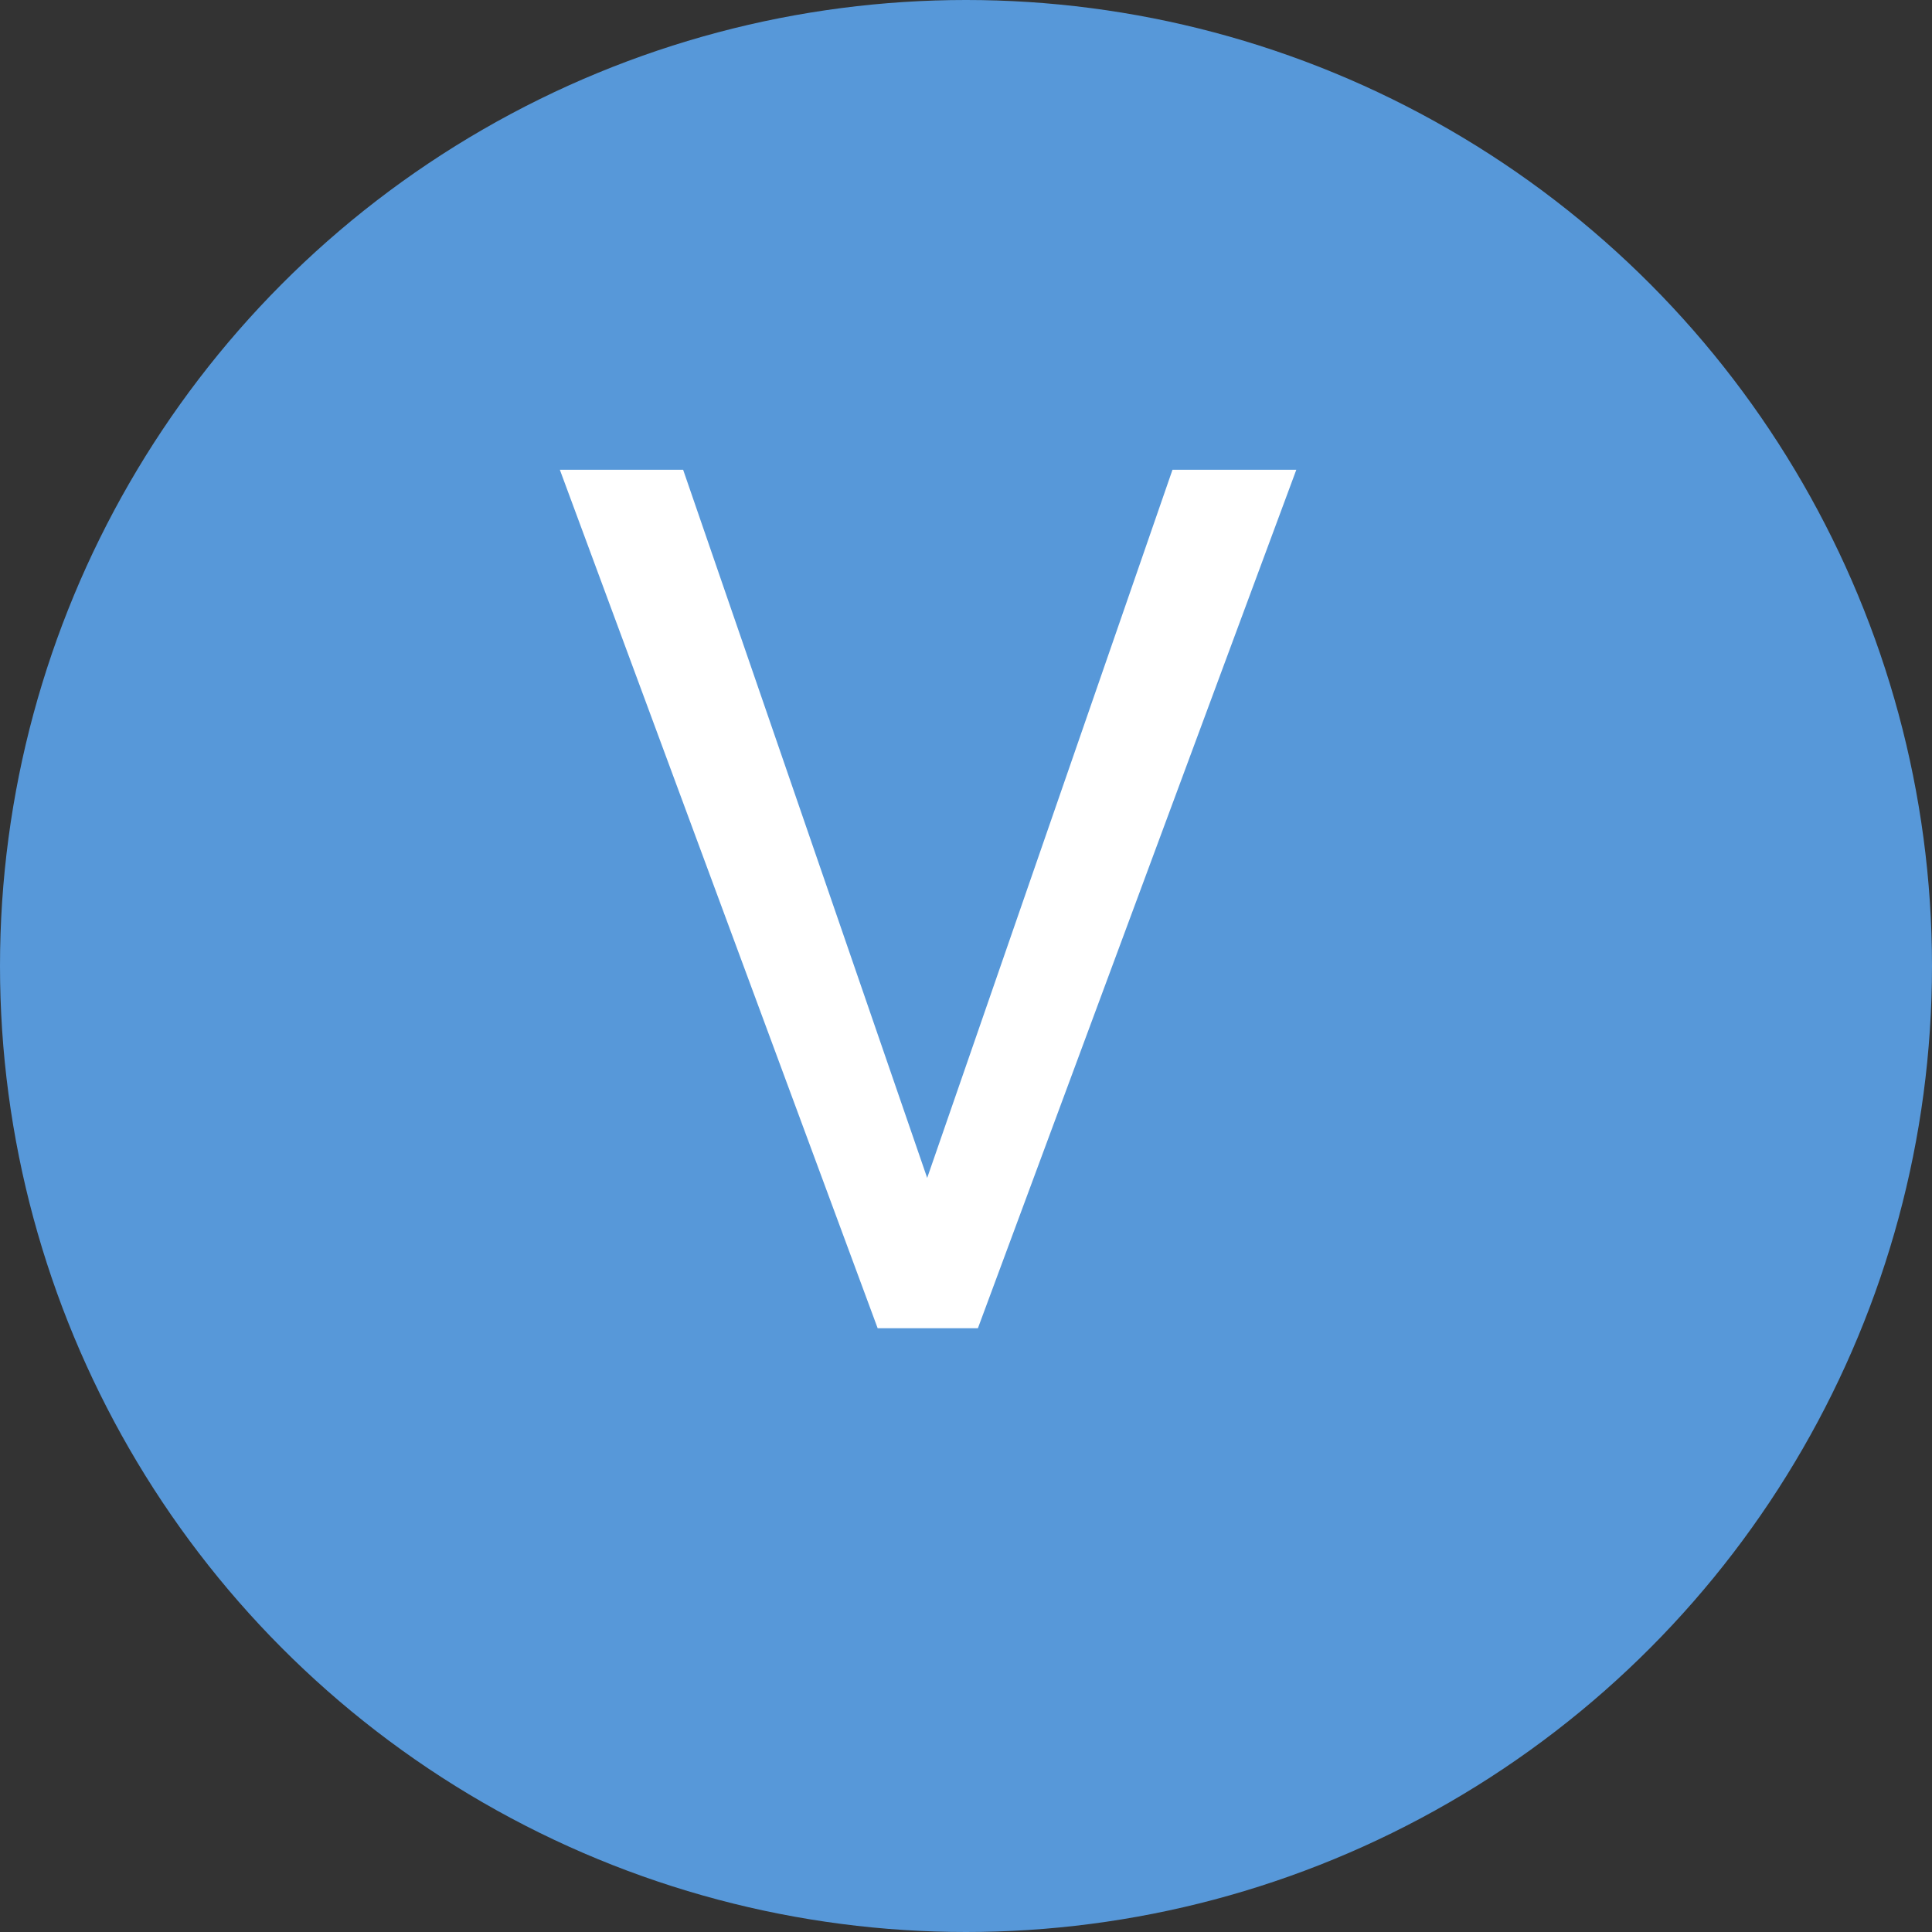
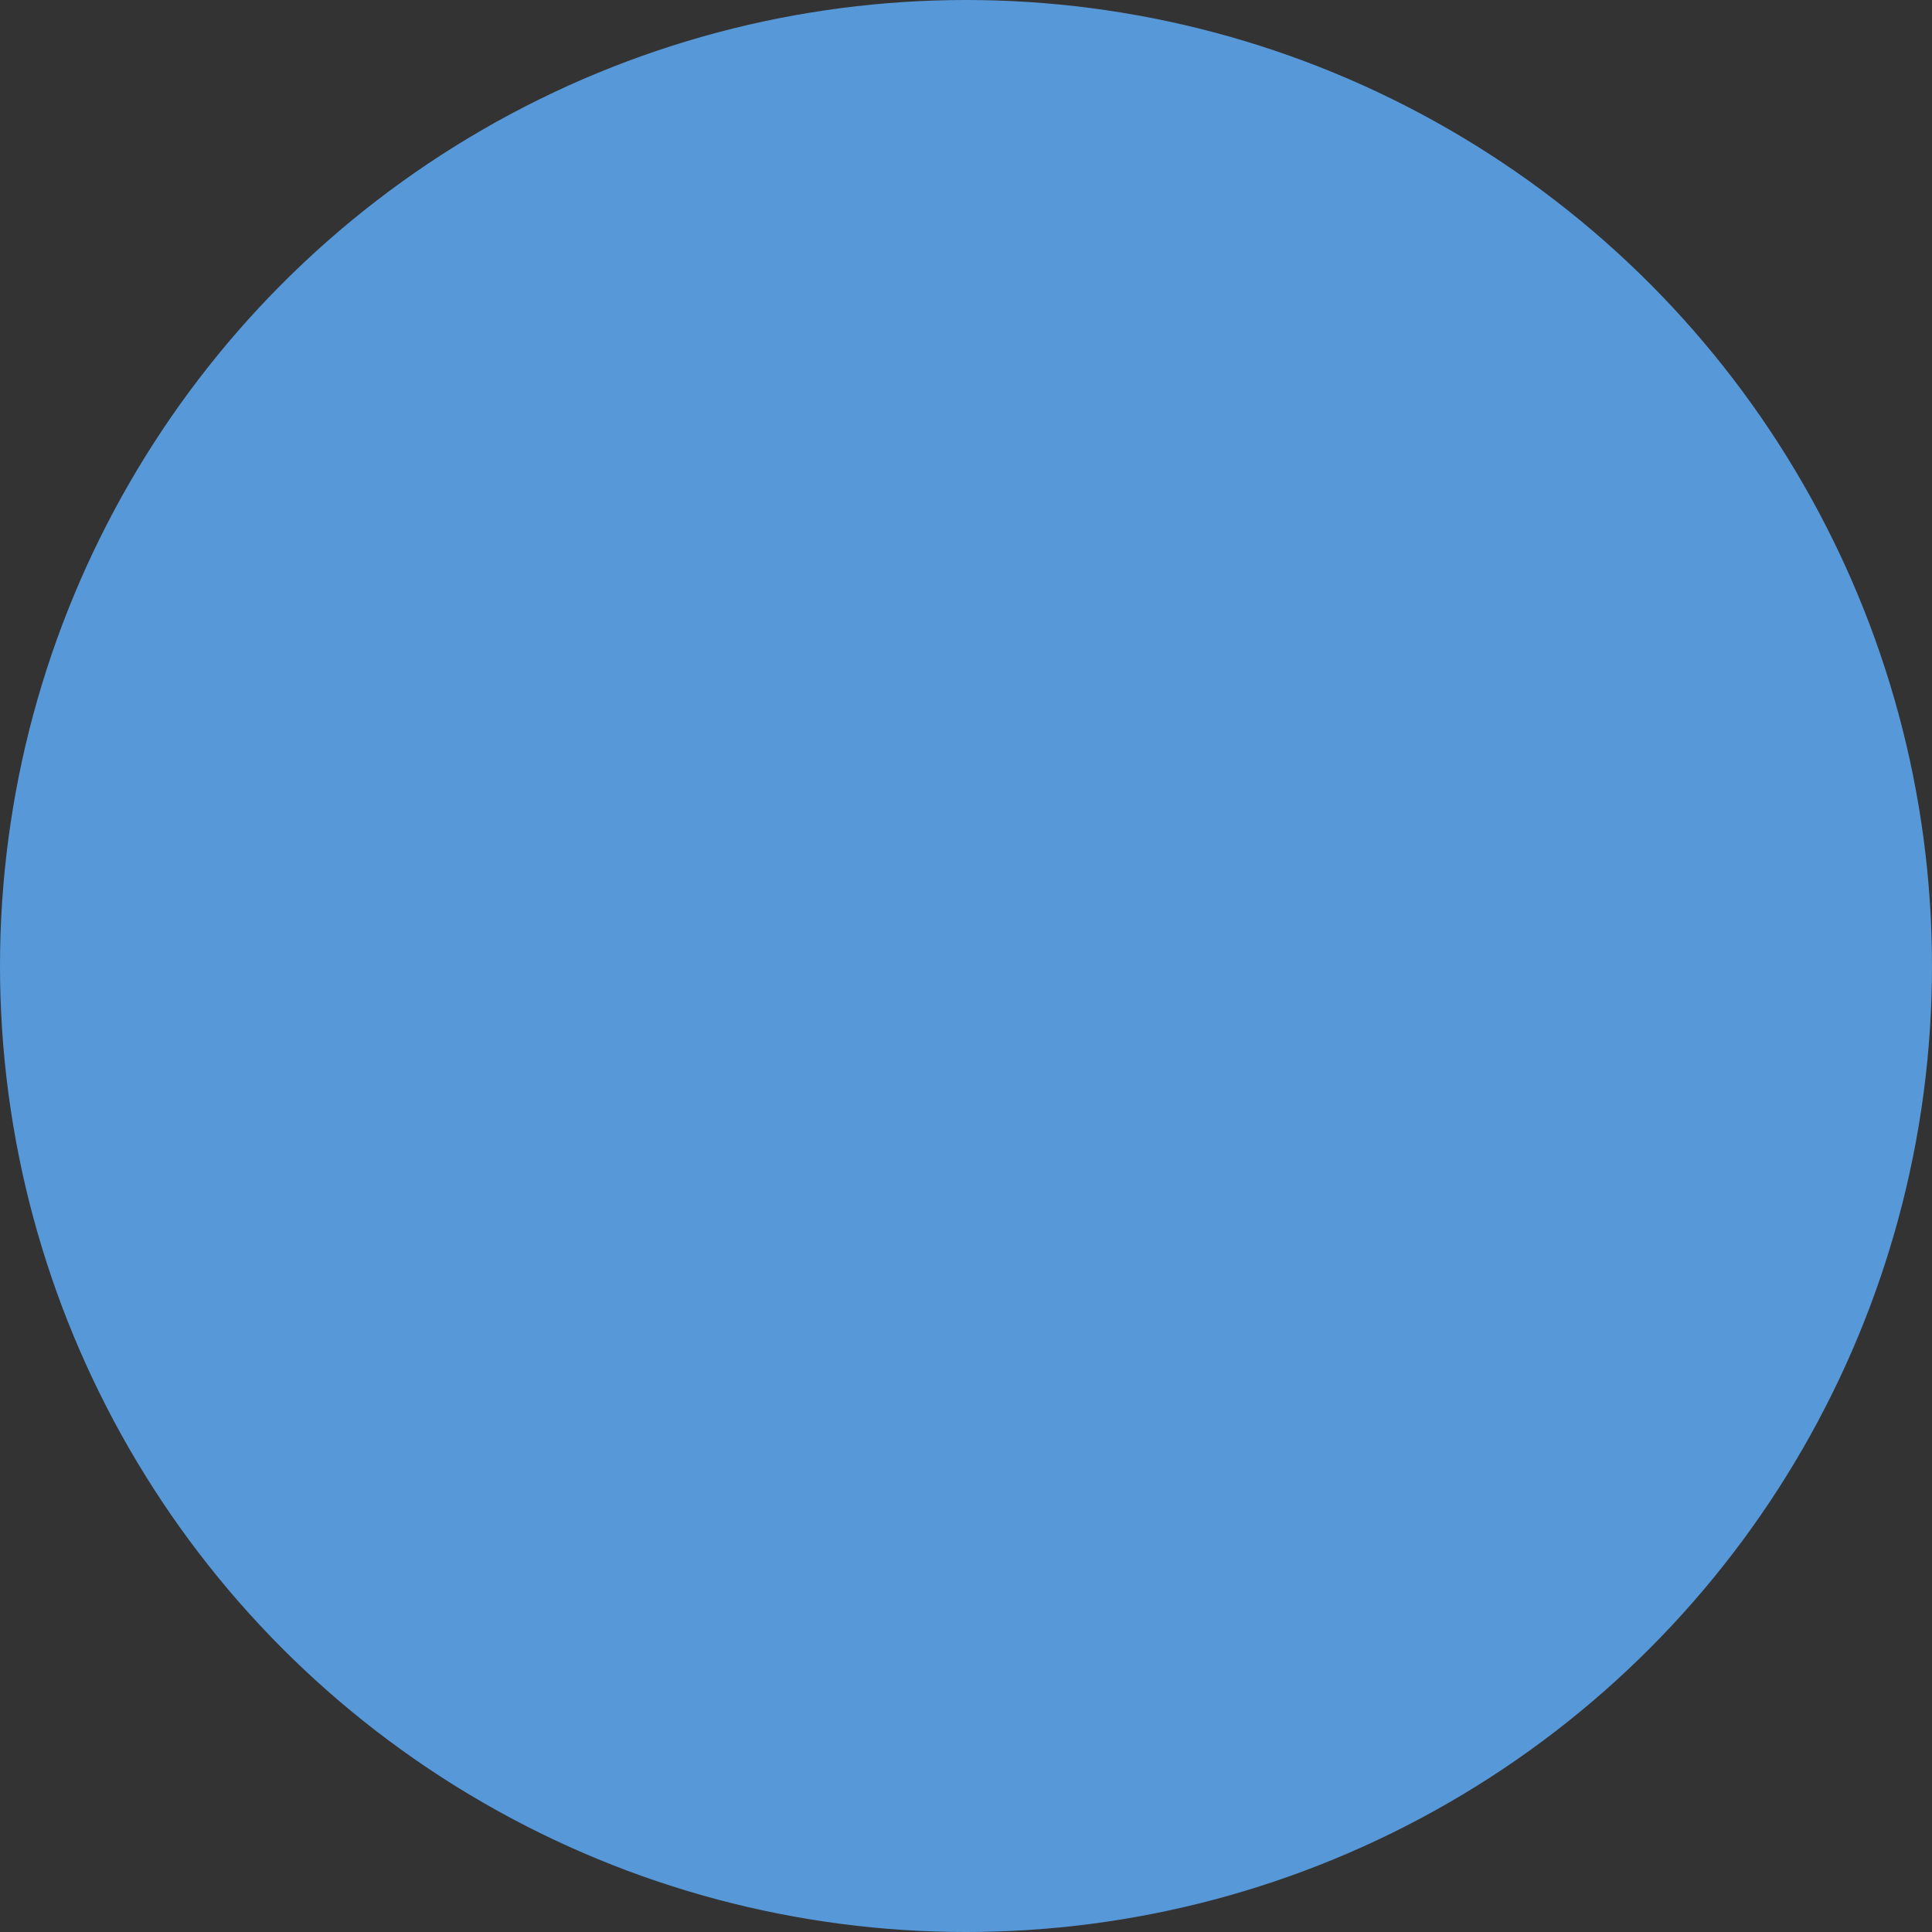
<svg xmlns="http://www.w3.org/2000/svg" width="32" height="32" viewBox="0 0 32 32" fill="none">
  <rect x="0" y="0" width="32" height="32" fill="#333333" stroke="none" />
  <circle cx="16" cy="16" r="16" fill="#5798D9" />
-   <path d="M15.357 19.51L19.42 7.781H21.471L16.197 22H14.537L9.273 7.781H11.315L15.357 19.51Z" fill="white" />
</svg>